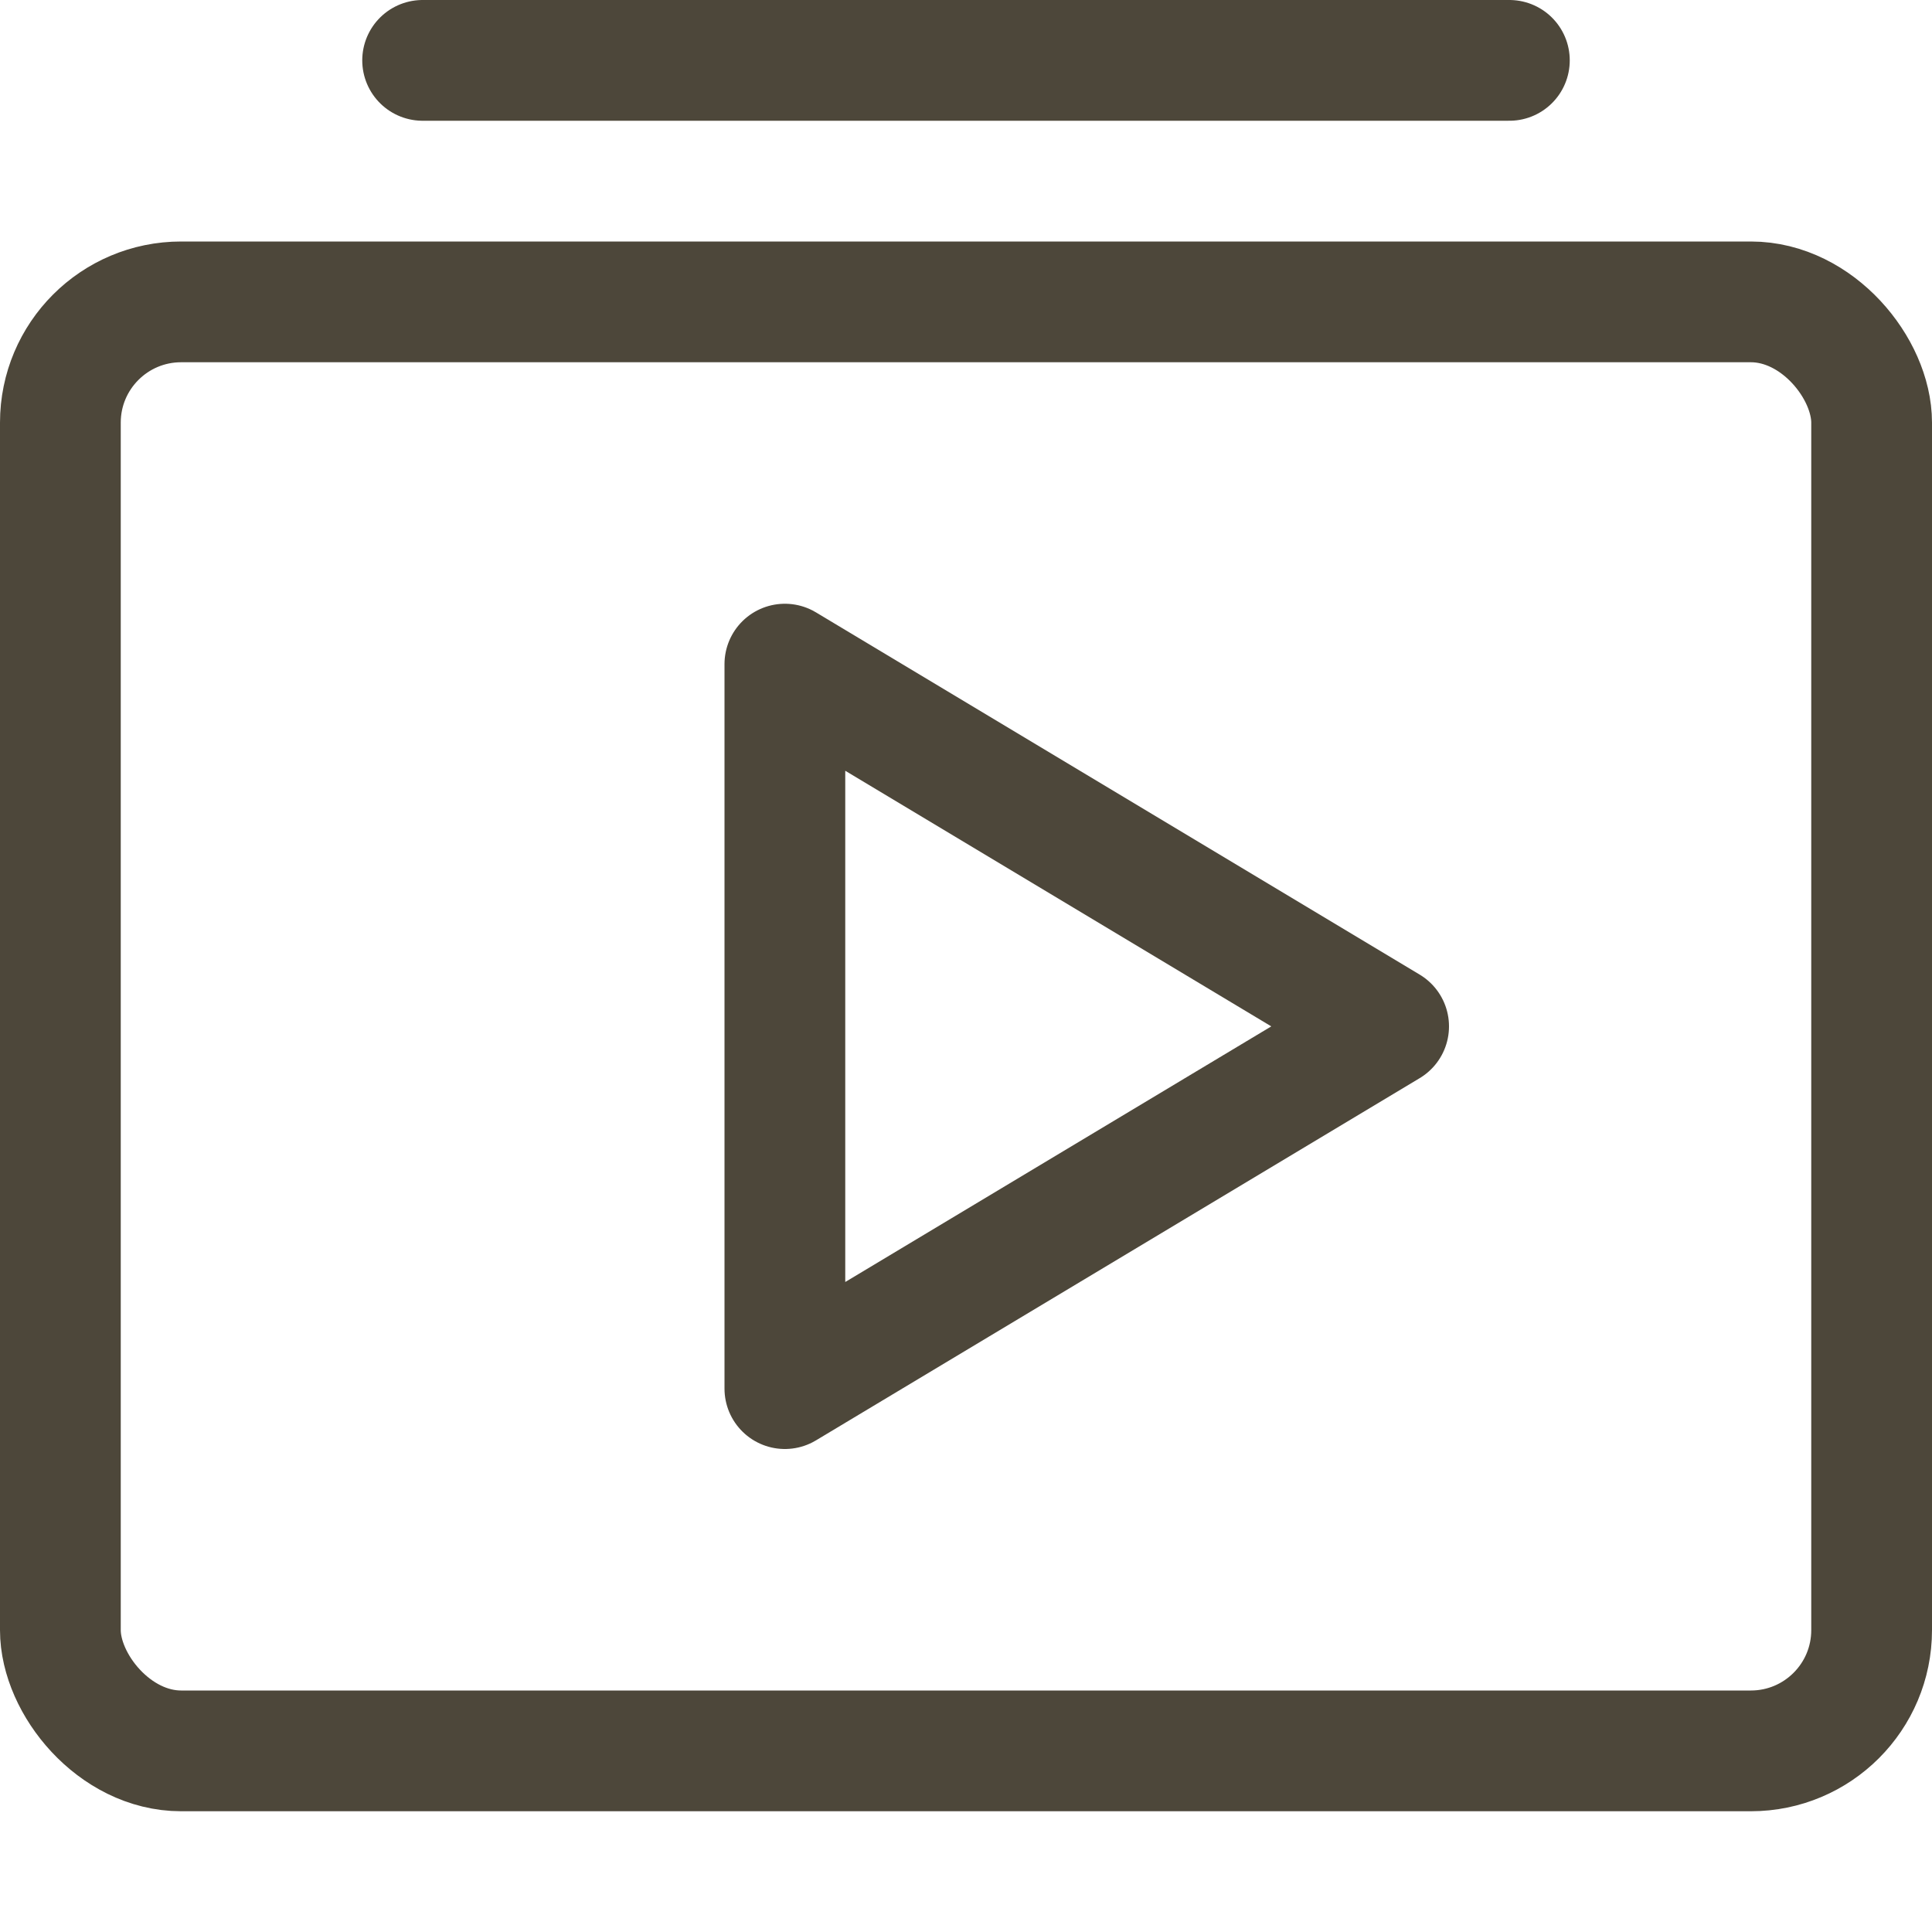
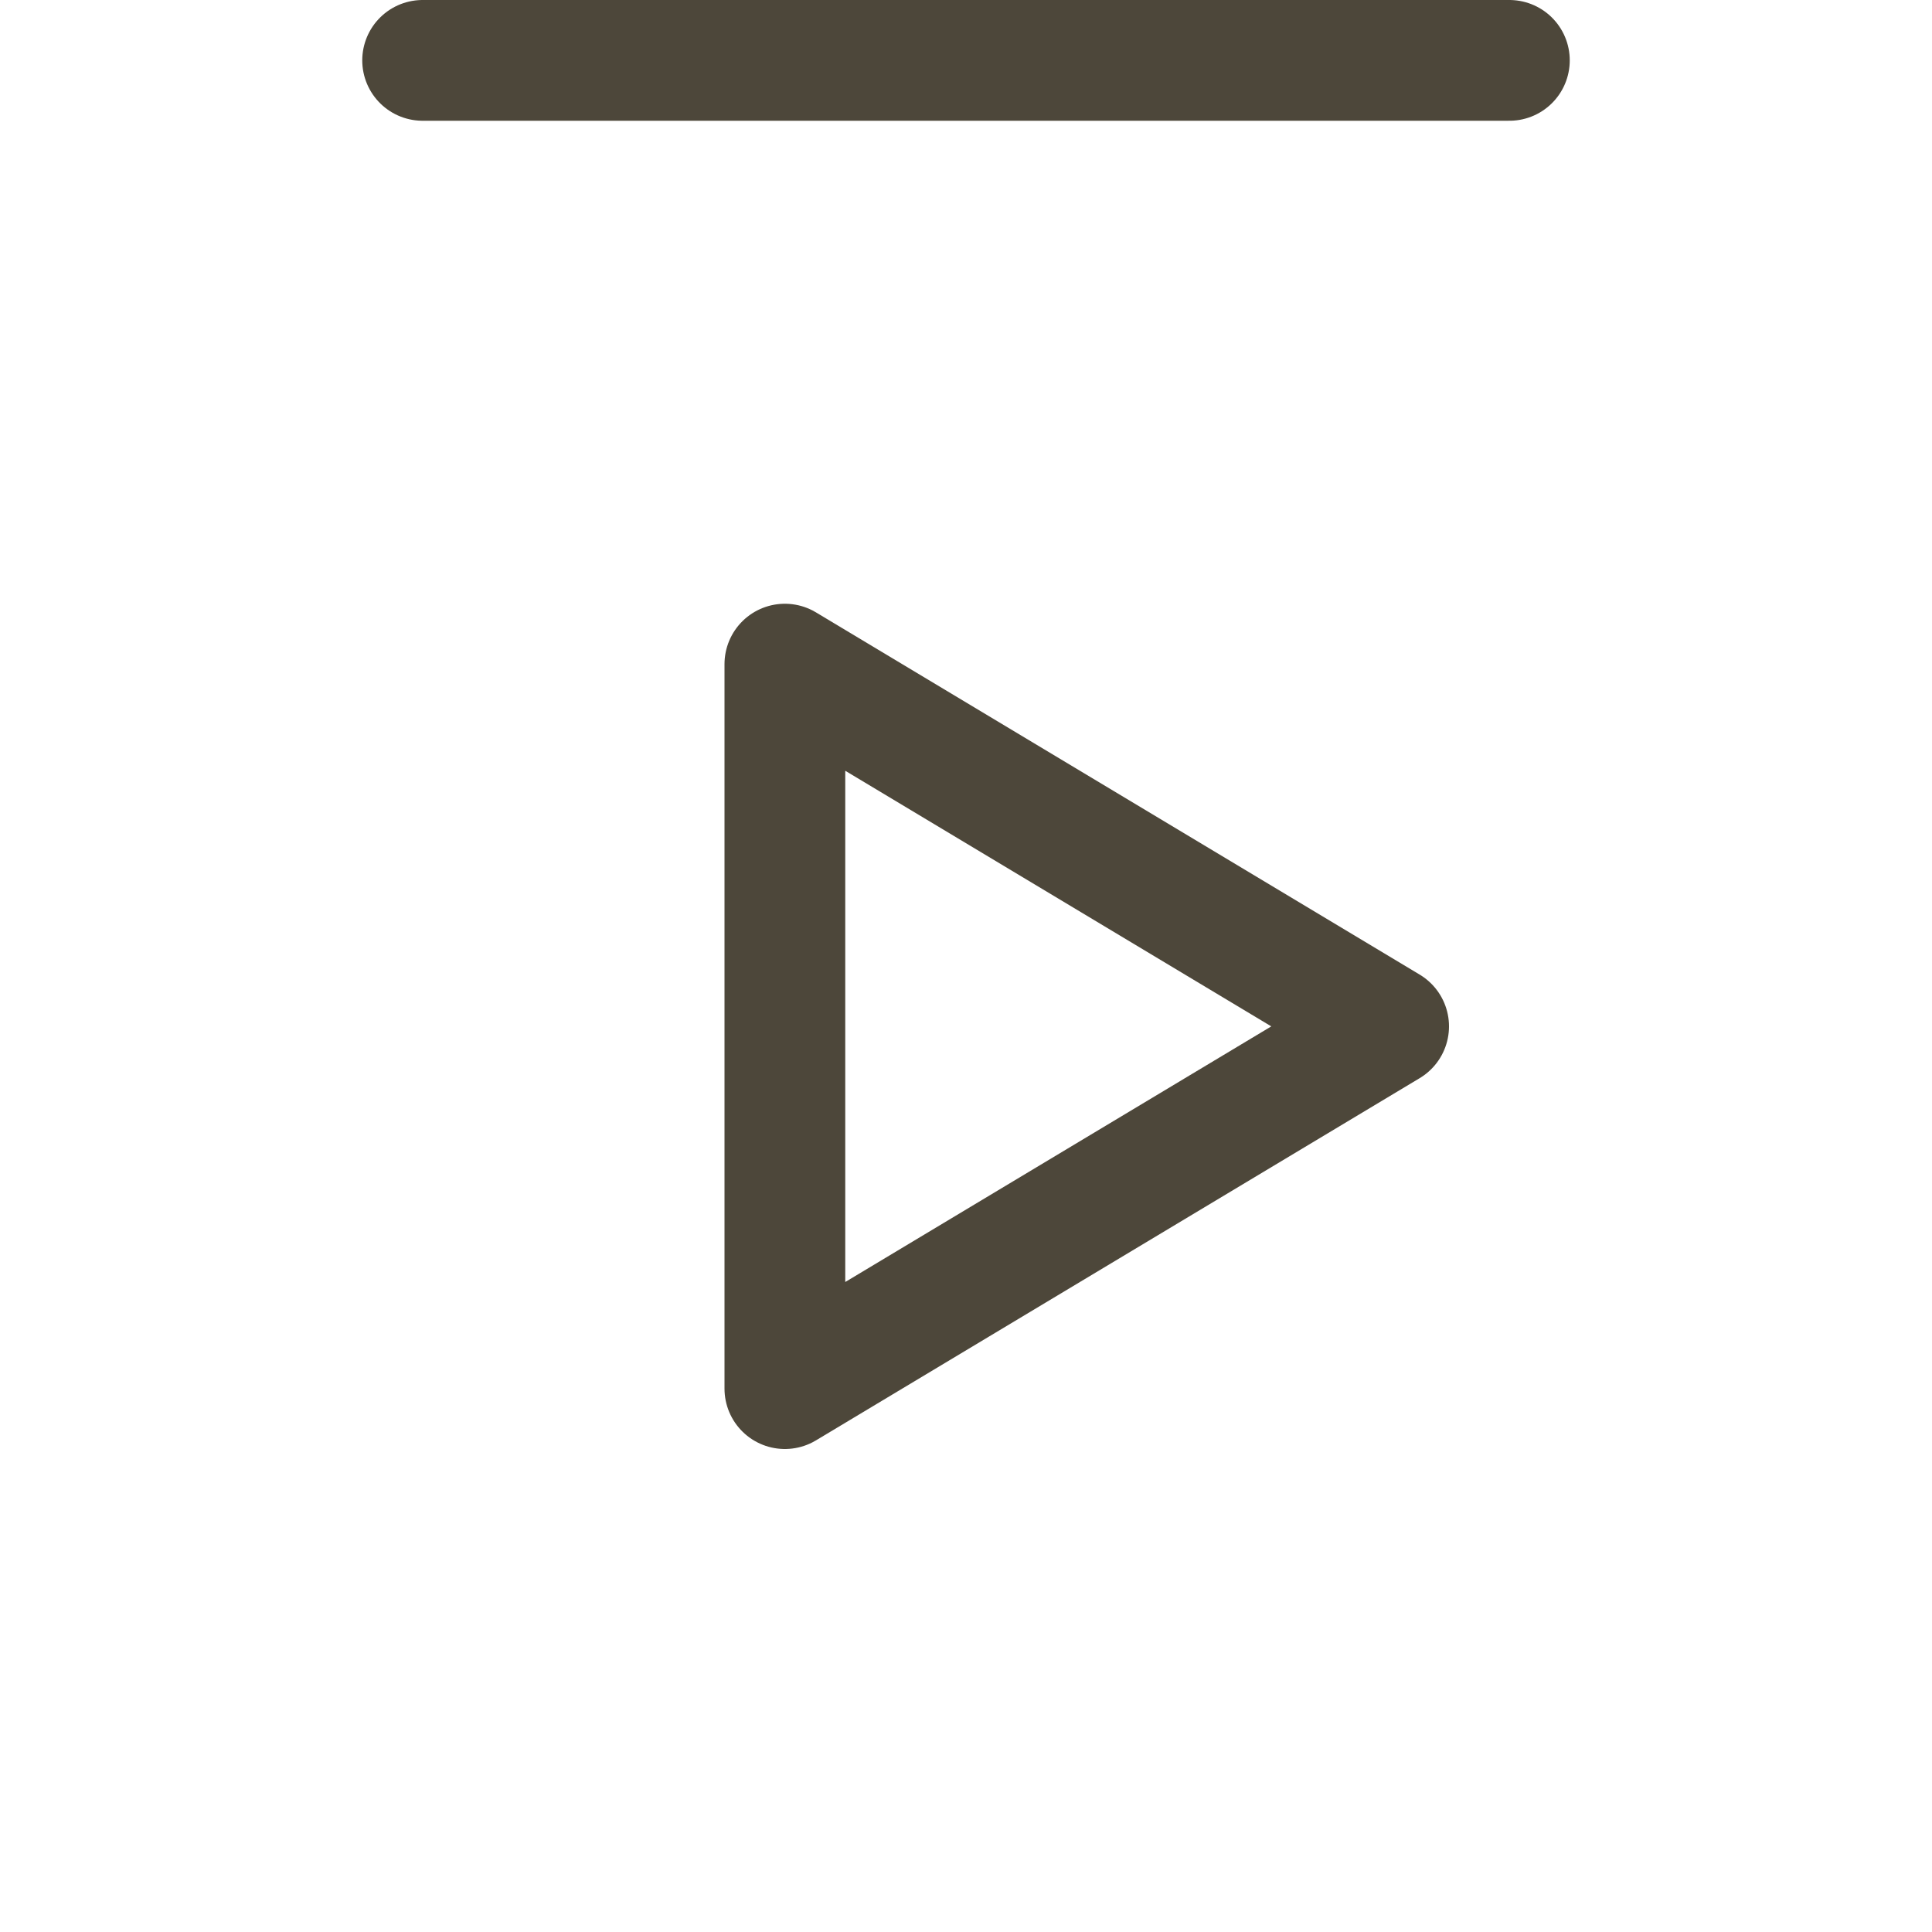
<svg xmlns="http://www.w3.org/2000/svg" viewBox="0 0 16 16" width="16" height="16">
  <title>video playlist</title>
  <g class="nc-icon-wrapper" stroke-width="1" fill="#4d473a" stroke="#4d473a">
-     <rect x="0.5" y="2.5" width="15" height="12" rx="1" fill="none" stroke="#4d473a" stroke-linecap="round" stroke-linejoin="round" />
    <polygon points="6.5 5.5 11.5 8.5 6.5 11.5 6.5 5.5" fill="none" stroke-linecap="round" stroke-linejoin="round" data-color="color-2" />
    <line x1="3.5" y1="0.5" x2="12.5" y2="0.5" fill="none" stroke="#4d473a" stroke-linecap="round" stroke-linejoin="round" />
  </g>
</svg>